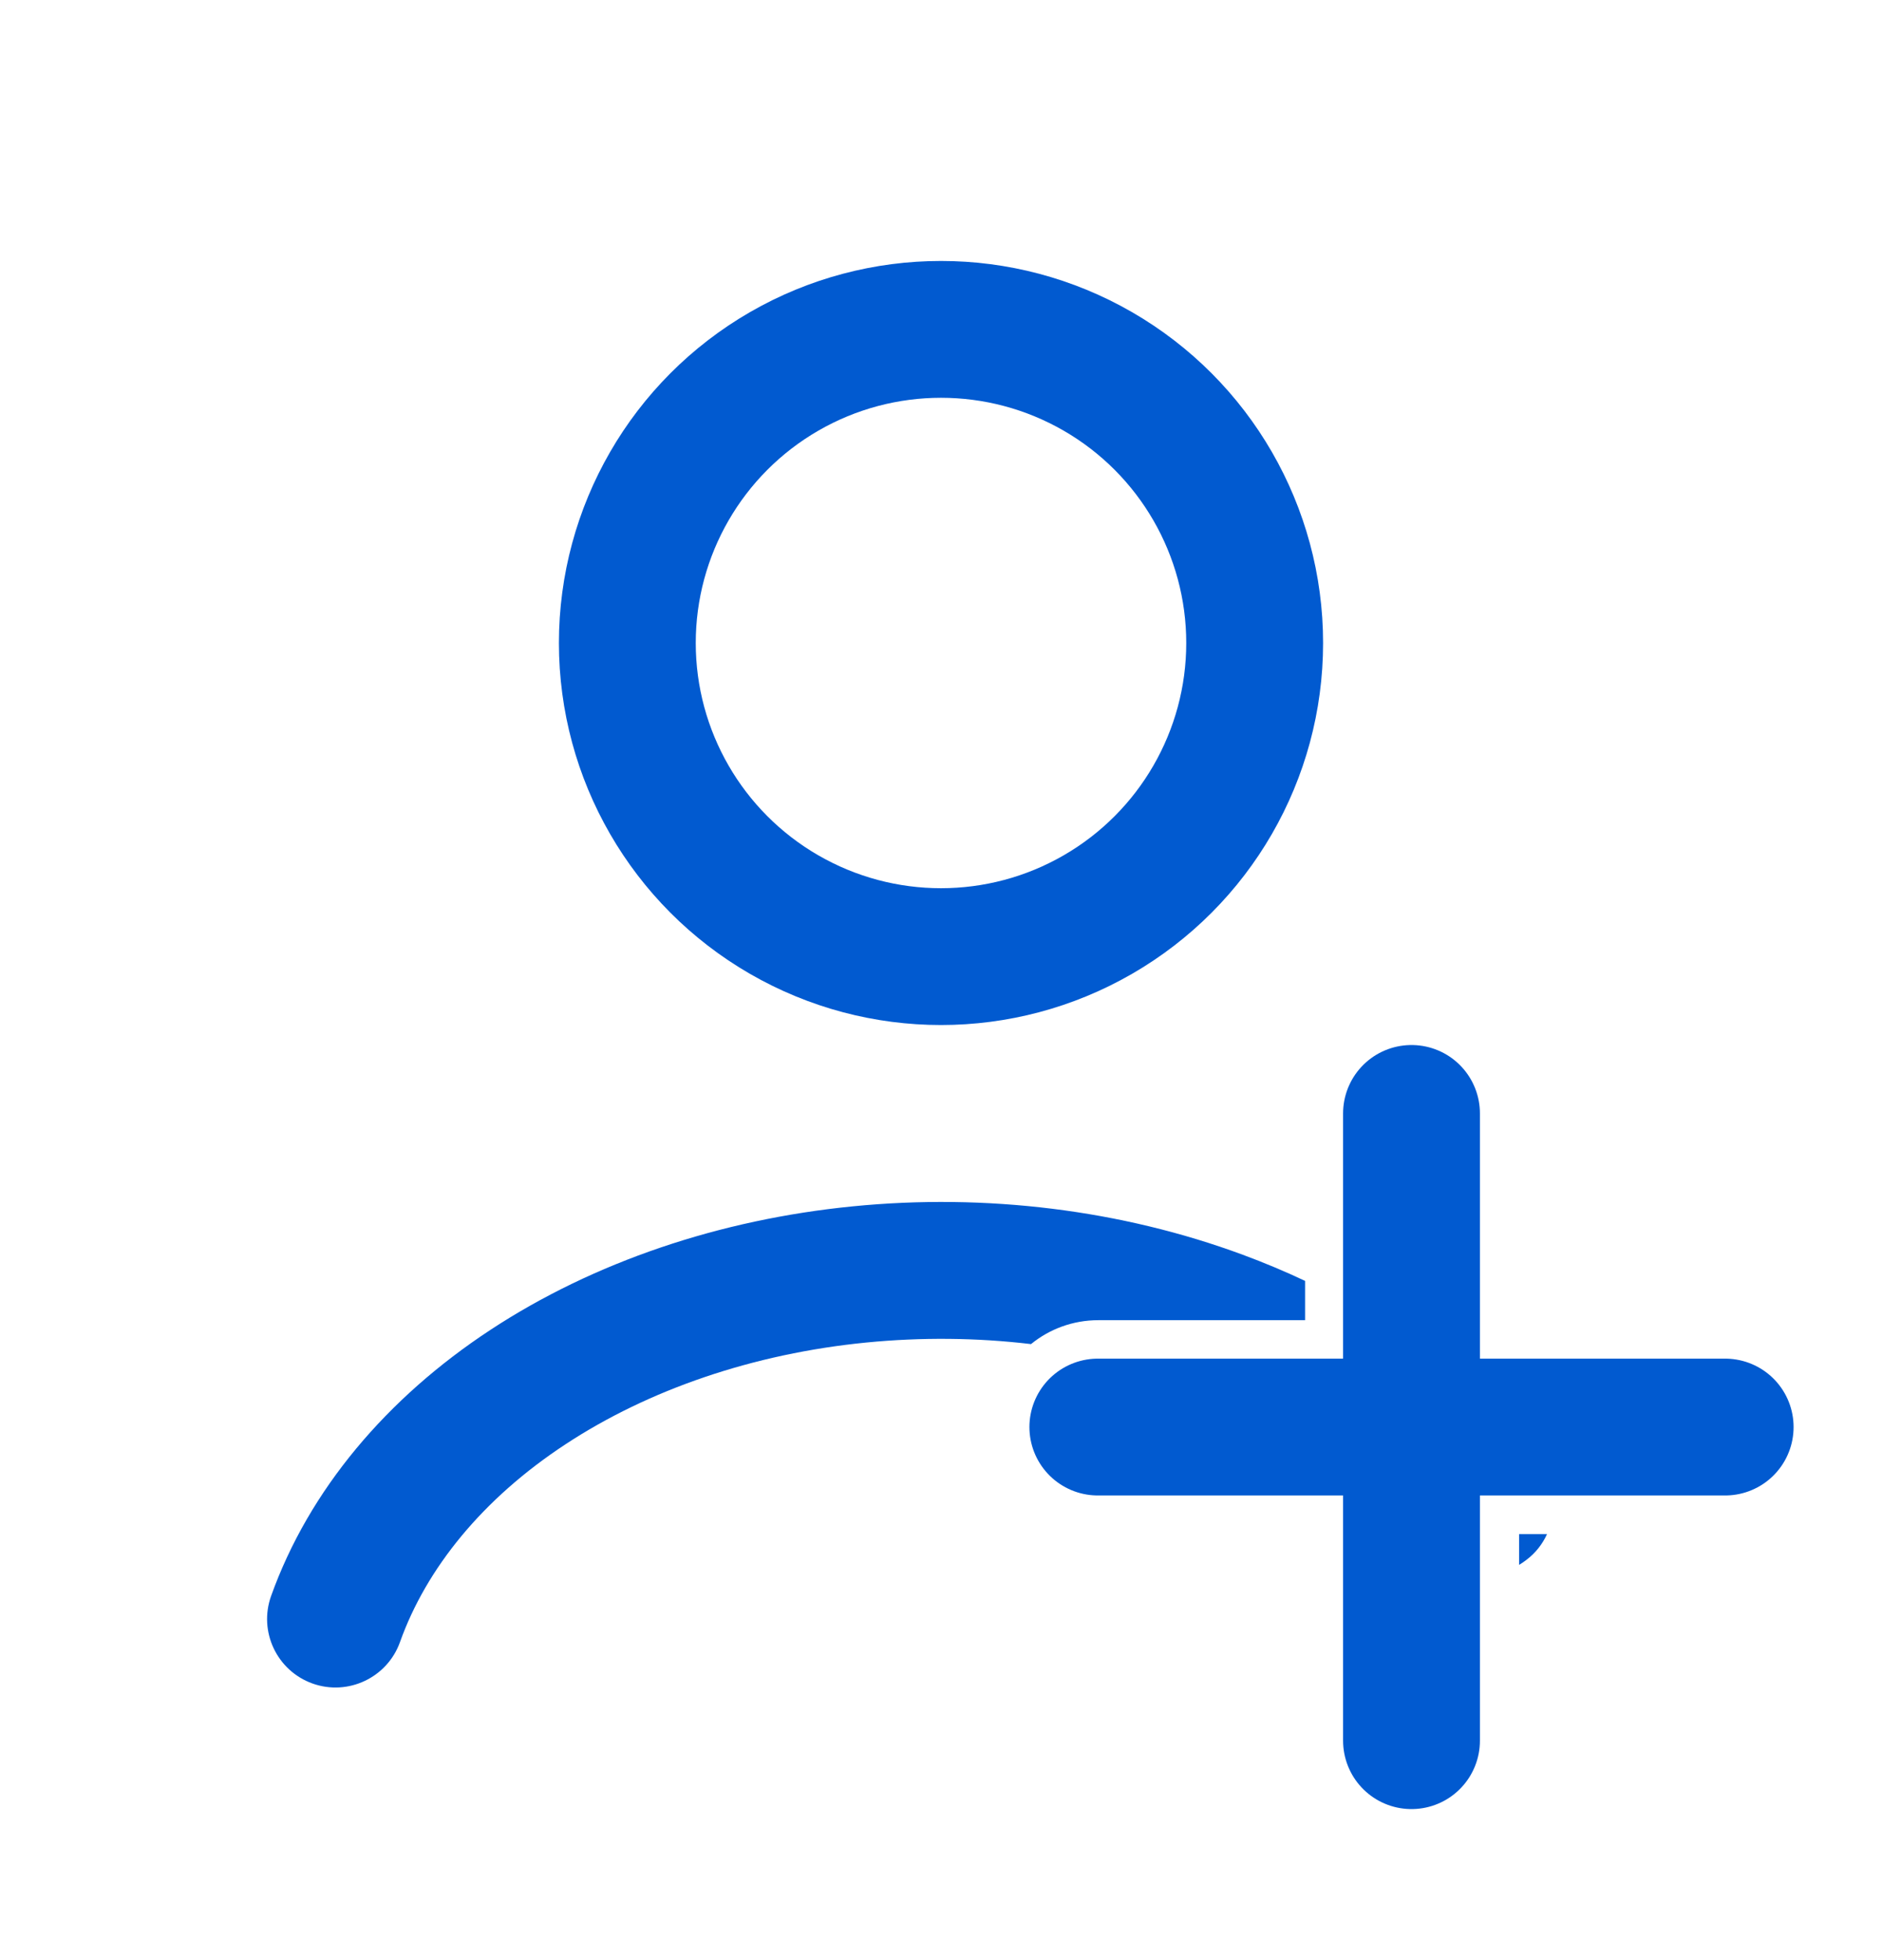
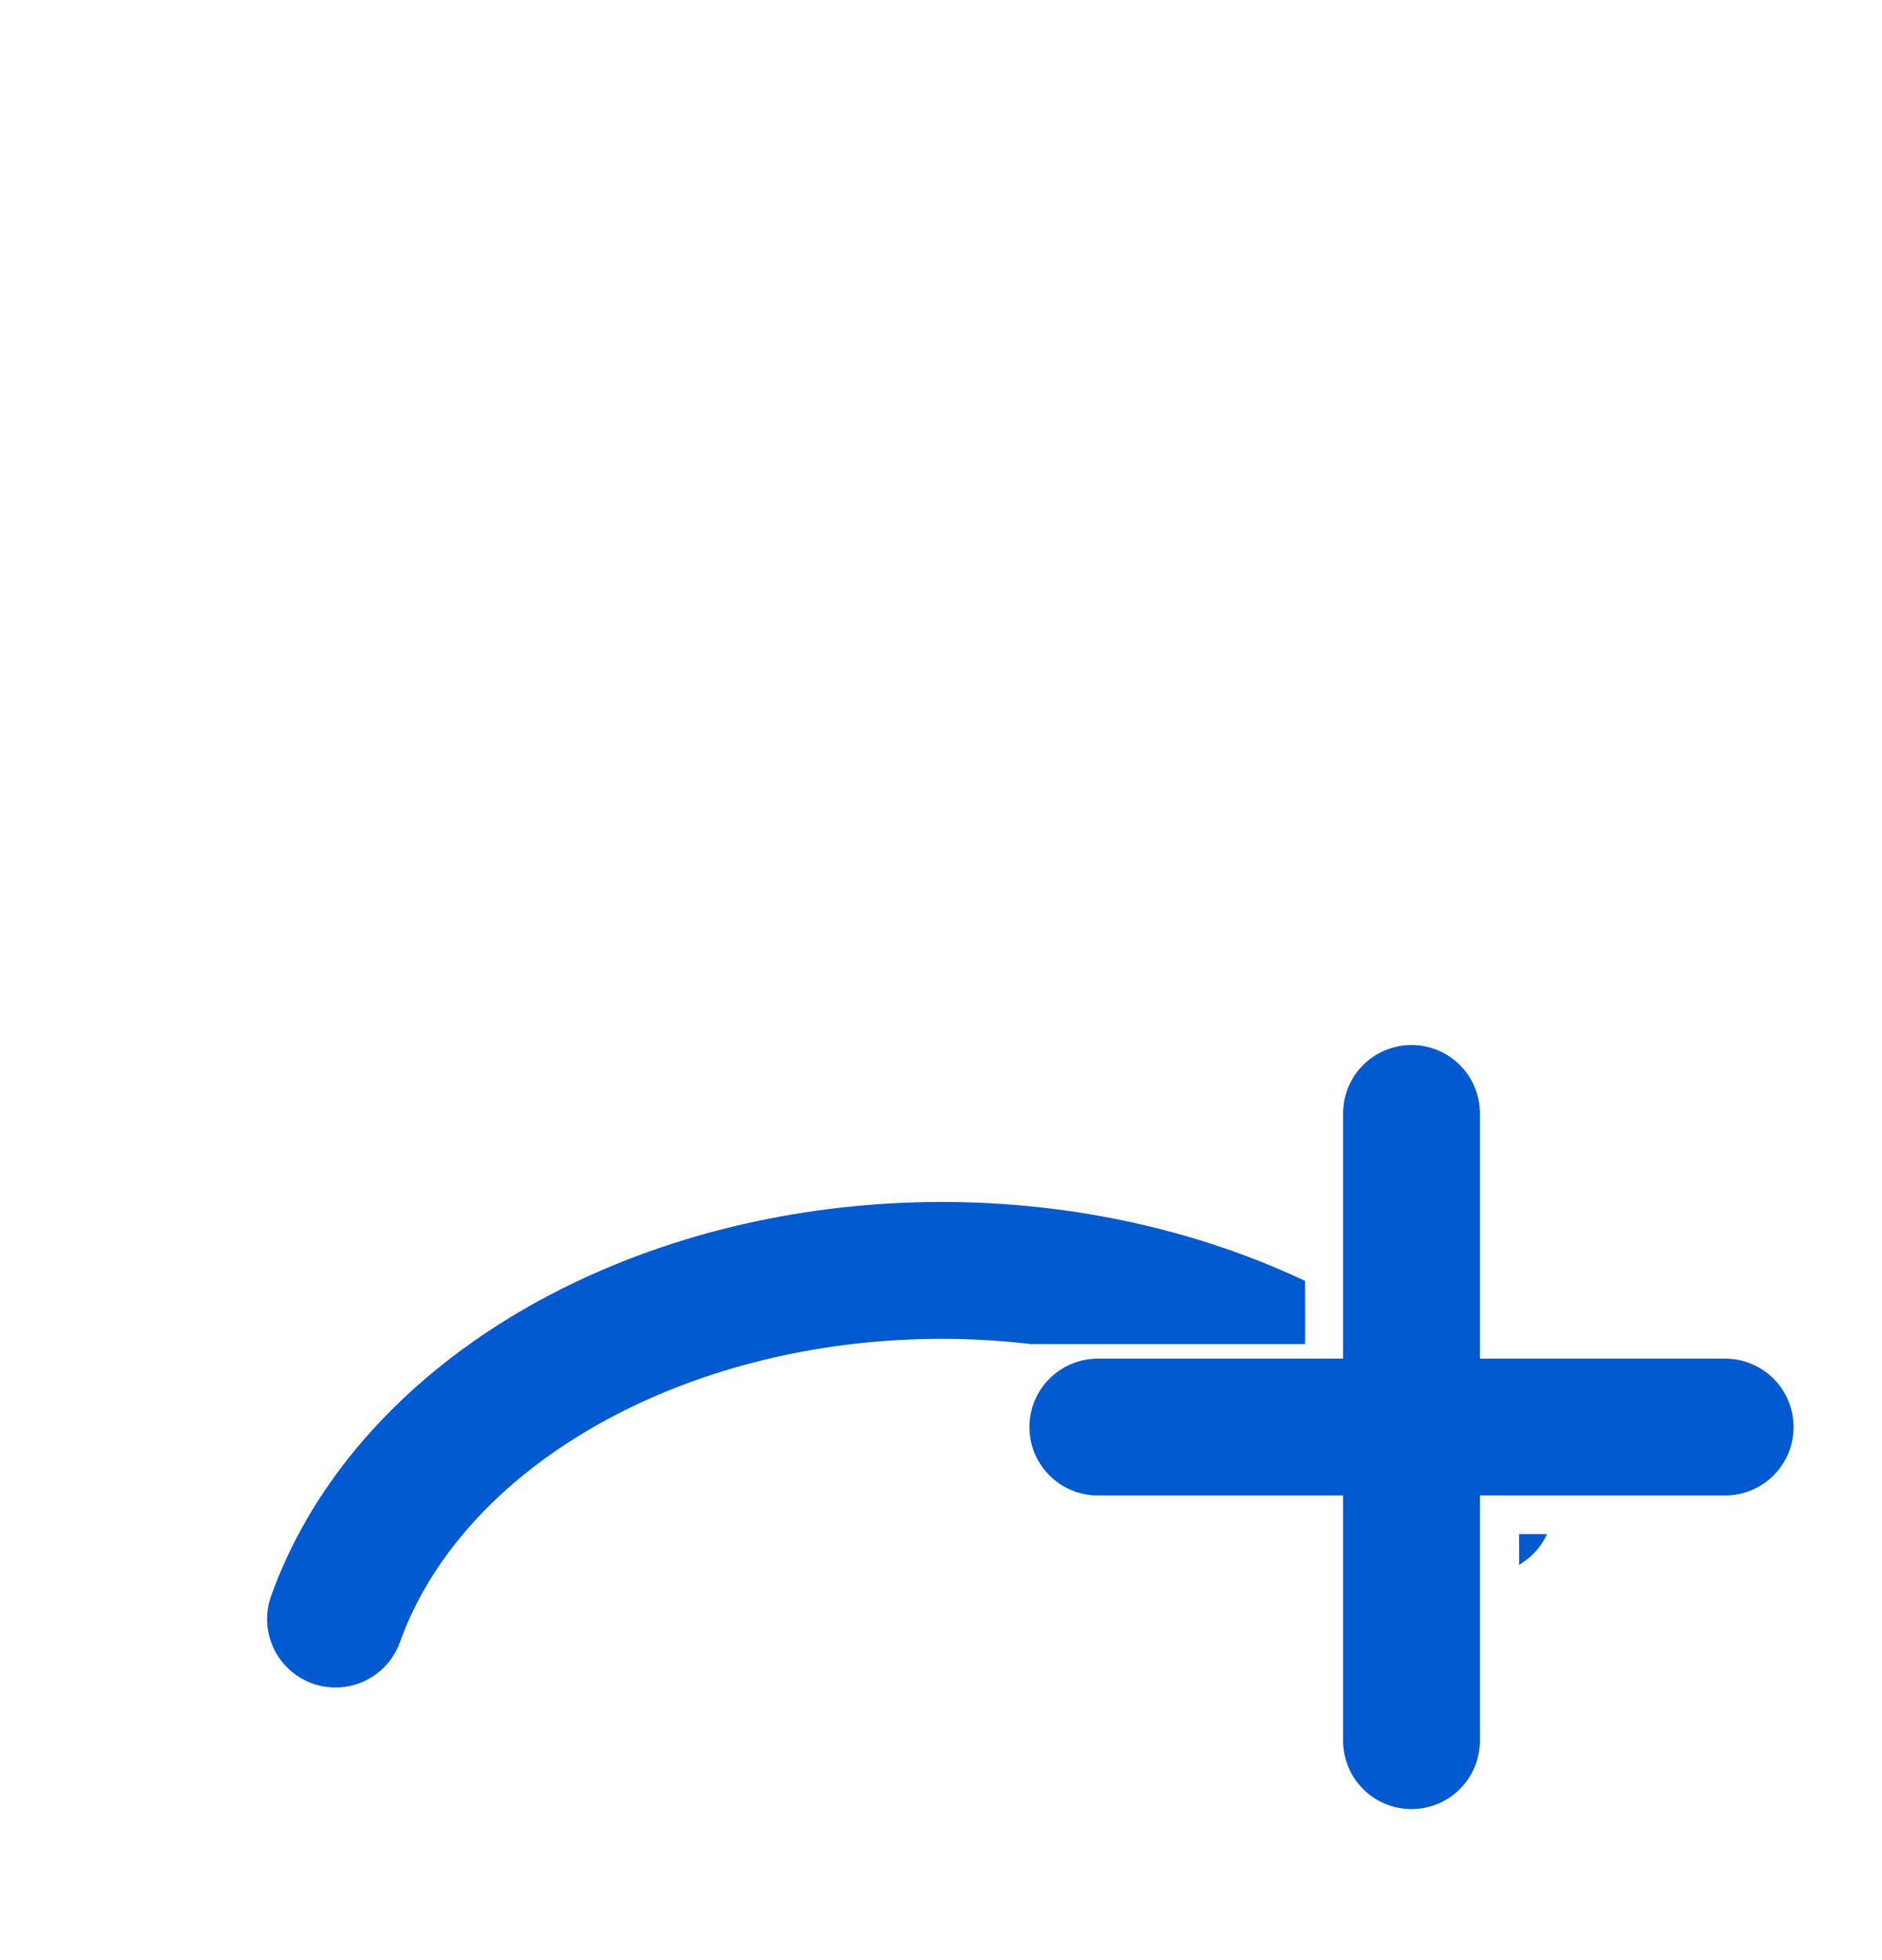
<svg xmlns="http://www.w3.org/2000/svg" width="24" height="25" viewBox="0 0 24 25" fill="none">
-   <ellipse cx="12" cy="8.201" rx="4" ry="4" stroke="#015AD0" stroke-width="1.745" stroke-linecap="round" />
-   <path fill-rule="evenodd" clip-rule="evenodd" d="M19.372 19.959C19.404 19.94 19.436 19.918 19.467 19.894C19.584 19.805 19.671 19.692 19.728 19.567H19.372V19.959ZM16.643 16.337C16.385 16.215 16.12 16.104 15.847 16.003C14.299 15.43 12.571 15.218 10.876 15.386C9.182 15.553 7.572 16.095 6.252 16.963C4.932 17.831 3.941 19.003 3.457 20.356C3.295 20.81 3.531 21.309 3.985 21.472C4.439 21.634 4.939 21.397 5.101 20.943C5.436 20.005 6.152 19.117 7.211 18.421C8.271 17.724 9.605 17.265 11.048 17.123C11.751 17.054 12.458 17.061 13.148 17.143C13.382 16.952 13.681 16.838 14.007 16.838H16.643V16.337Z" fill="#015AD0" />
+   <path fill-rule="evenodd" clip-rule="evenodd" d="M19.372 19.959C19.404 19.94 19.436 19.918 19.467 19.894C19.584 19.805 19.671 19.692 19.728 19.567H19.372V19.959ZM16.643 16.337C16.385 16.215 16.12 16.104 15.847 16.003C14.299 15.43 12.571 15.218 10.876 15.386C9.182 15.553 7.572 16.095 6.252 16.963C4.932 17.831 3.941 19.003 3.457 20.356C3.295 20.81 3.531 21.309 3.985 21.472C4.439 21.634 4.939 21.397 5.101 20.943C5.436 20.005 6.152 19.117 7.211 18.421C8.271 17.724 9.605 17.265 11.048 17.123C11.751 17.054 12.458 17.061 13.148 17.143H16.643V16.337Z" fill="#015AD0" />
  <path d="M18 14.201L18 22.201" stroke="#015AD0" stroke-width="1.745" stroke-linecap="round" />
  <path d="M22 18.201L14 18.201" stroke="#015AD0" stroke-width="1.745" stroke-linecap="round" />
</svg>